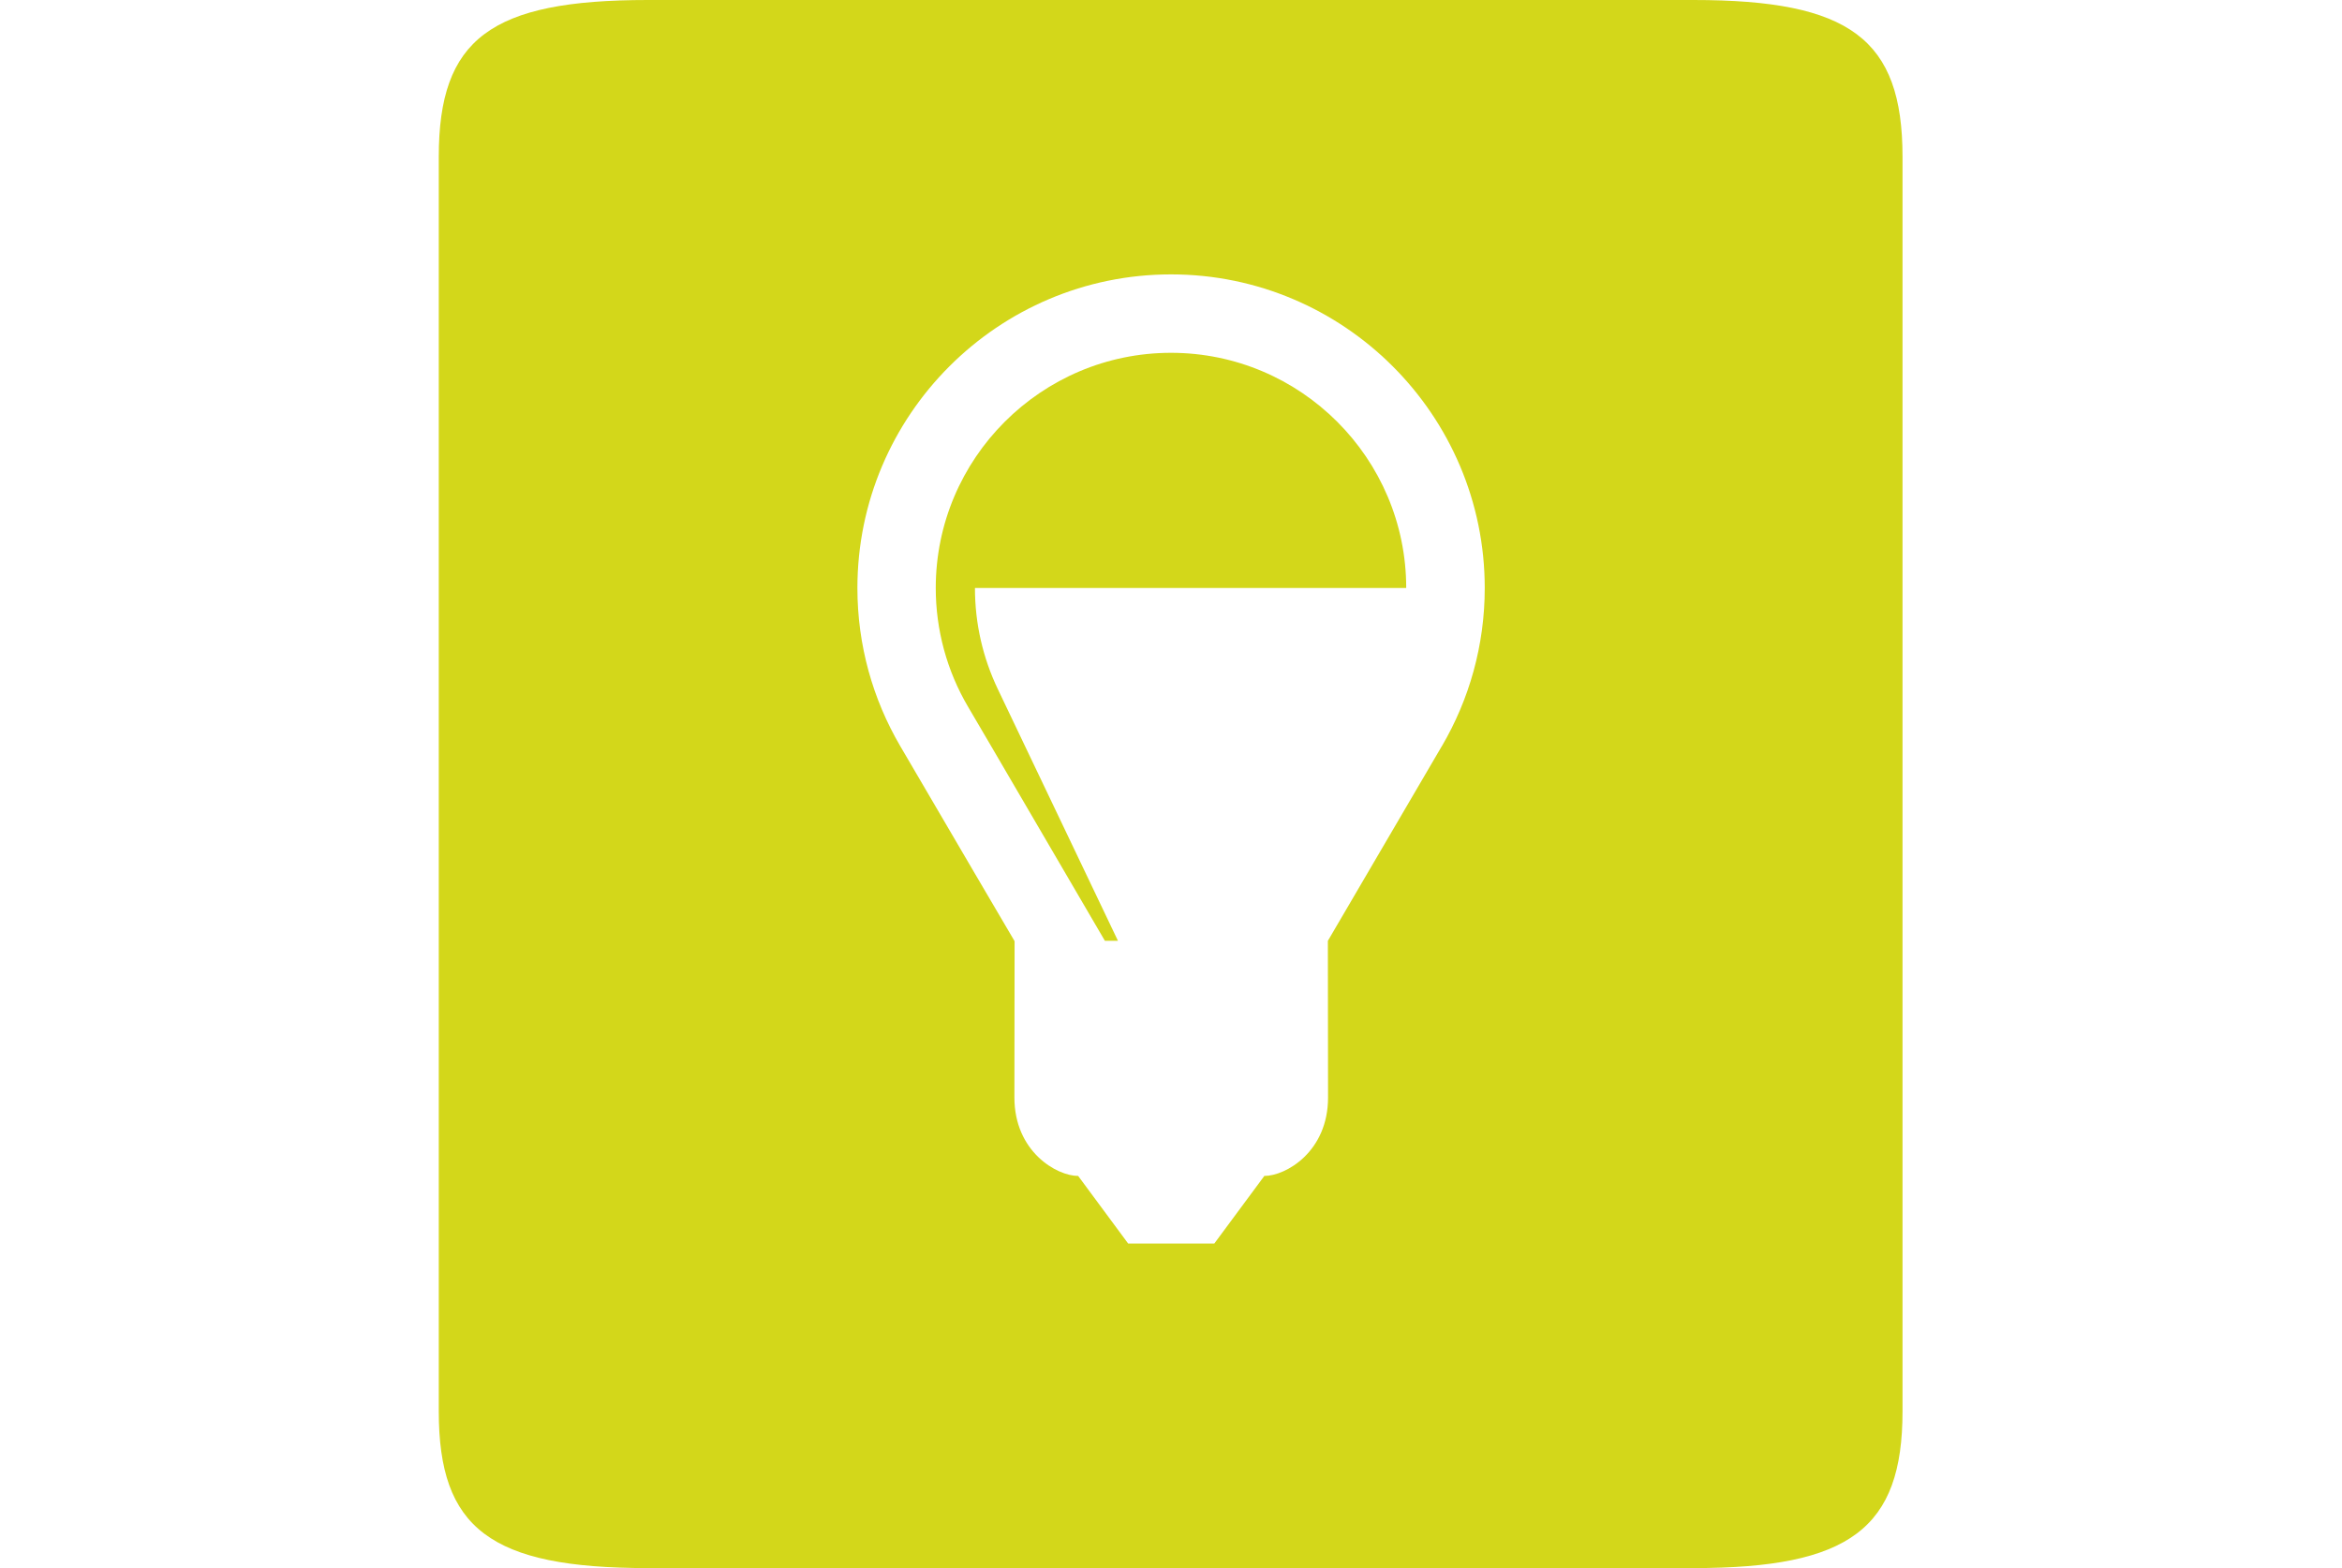
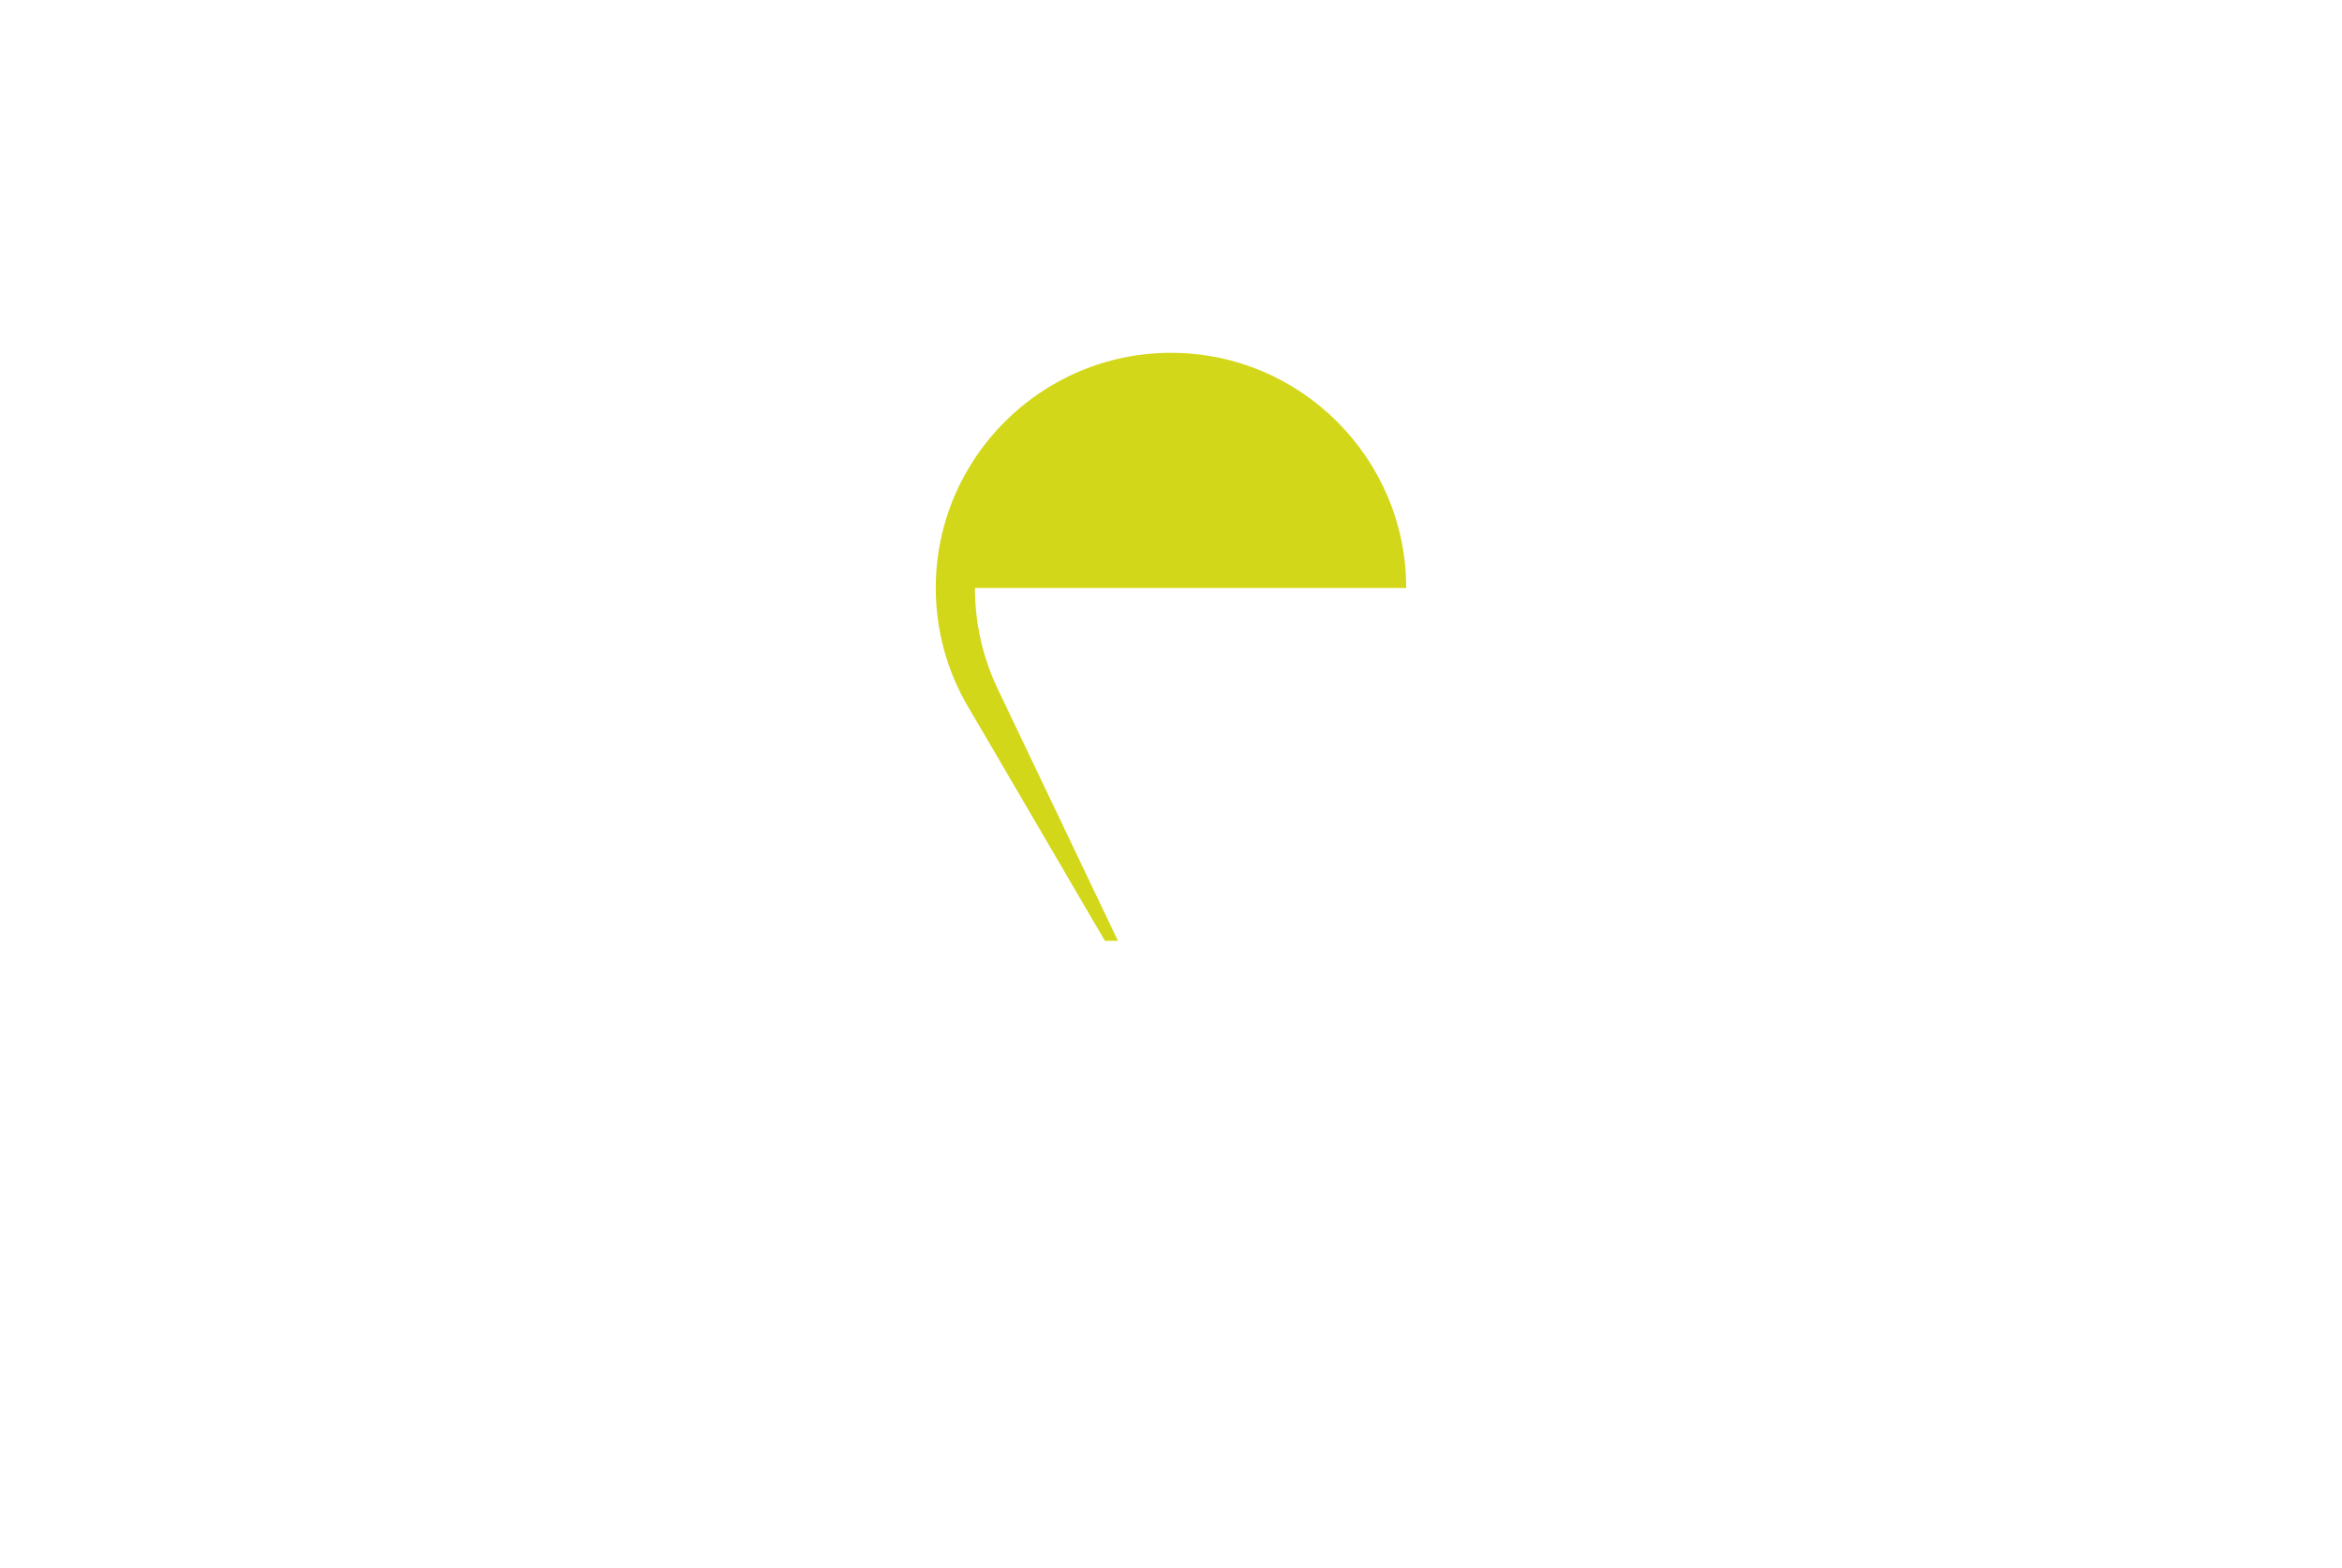
<svg xmlns="http://www.w3.org/2000/svg" id="Ebene_1" version="1.1" viewBox="0 0 761.95 510.24">
  <defs>
    <style>
      .st0 {
        fill: #d3d71a;
      }
    </style>
  </defs>
-   <path class="st0" d="M550.93,0H210.78c-51.16,0-68.03,12.62-68.03,51.02v408.19c0,38.14,16.75,51.02,68.03,51.02h340.16c50.89,0,68.03-12.89,68.03-51.02V51.02c0-38.4-17.14-51.02-68.03-51.02h-.01ZM469.12,242.73c-14.85,25.37-37.11,63.41-37.11,63.41l.06,50.98c0,17.62-13.73,25.51-20.73,25.51l-16.28,22h-28.02l-16.27-22c-7,0-20.74-7.92-20.74-25.53l.06-50.73-.06-.23s-22.39-38.09-37.21-63.49c-8.81-15.09-13.87-32.62-13.87-51.32,0-56.27,45.78-102.05,102.05-102.05s102.05,45.78,102.05,102.05c0,18.73-5.08,36.29-13.91,51.39h-.02Z" />
  <path class="st0" d="M380.98,114.8c-42.2,0-76.54,34.33-76.54,76.53,0,13.6,3.62,26.95,10.52,38.66,2.96,5.07,7.42,12.65,7.42,12.65l37.09,63.49h4.25s-14.95-31.33-28.94-60.64l-10.17-21.31c-4.75-9.96-7.42-21.1-7.42-32.85h140.31c0-42.2-34.33-76.53-76.54-76.53h.02Z" />
</svg>